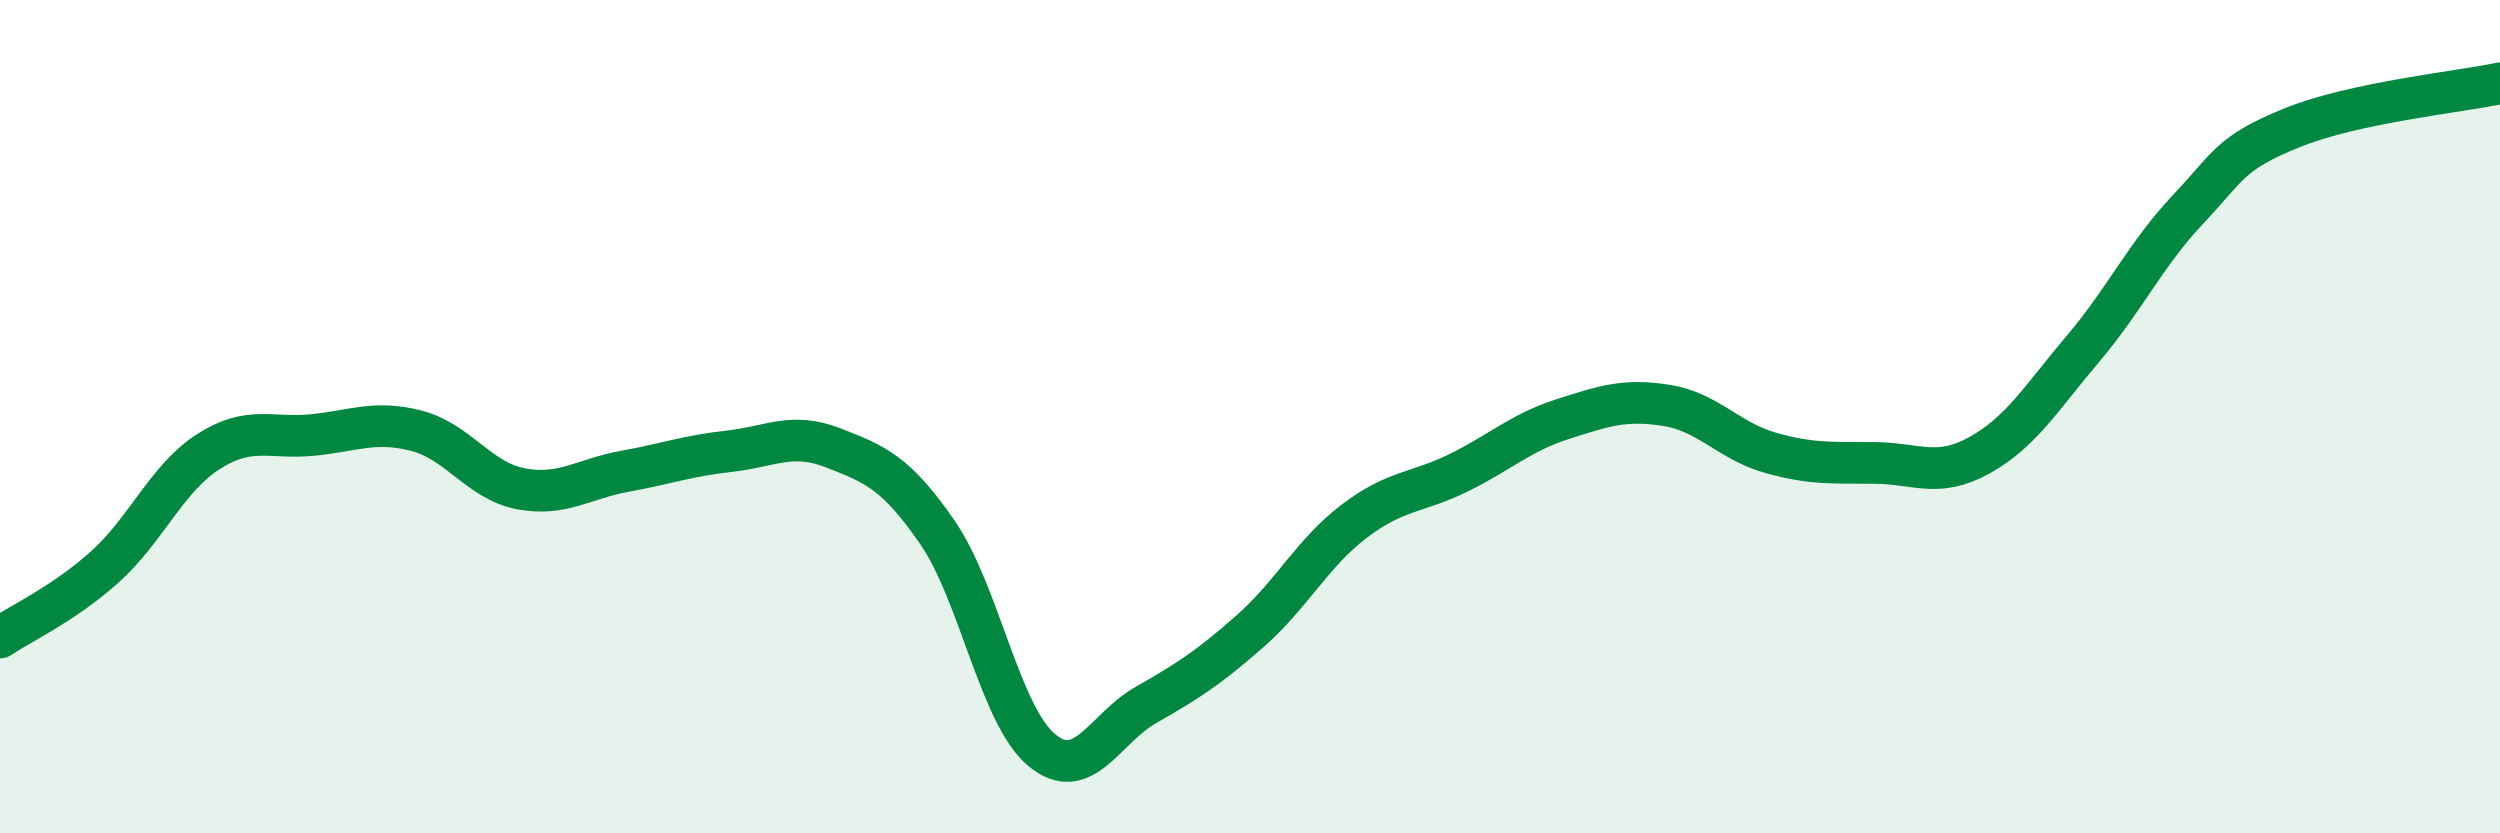
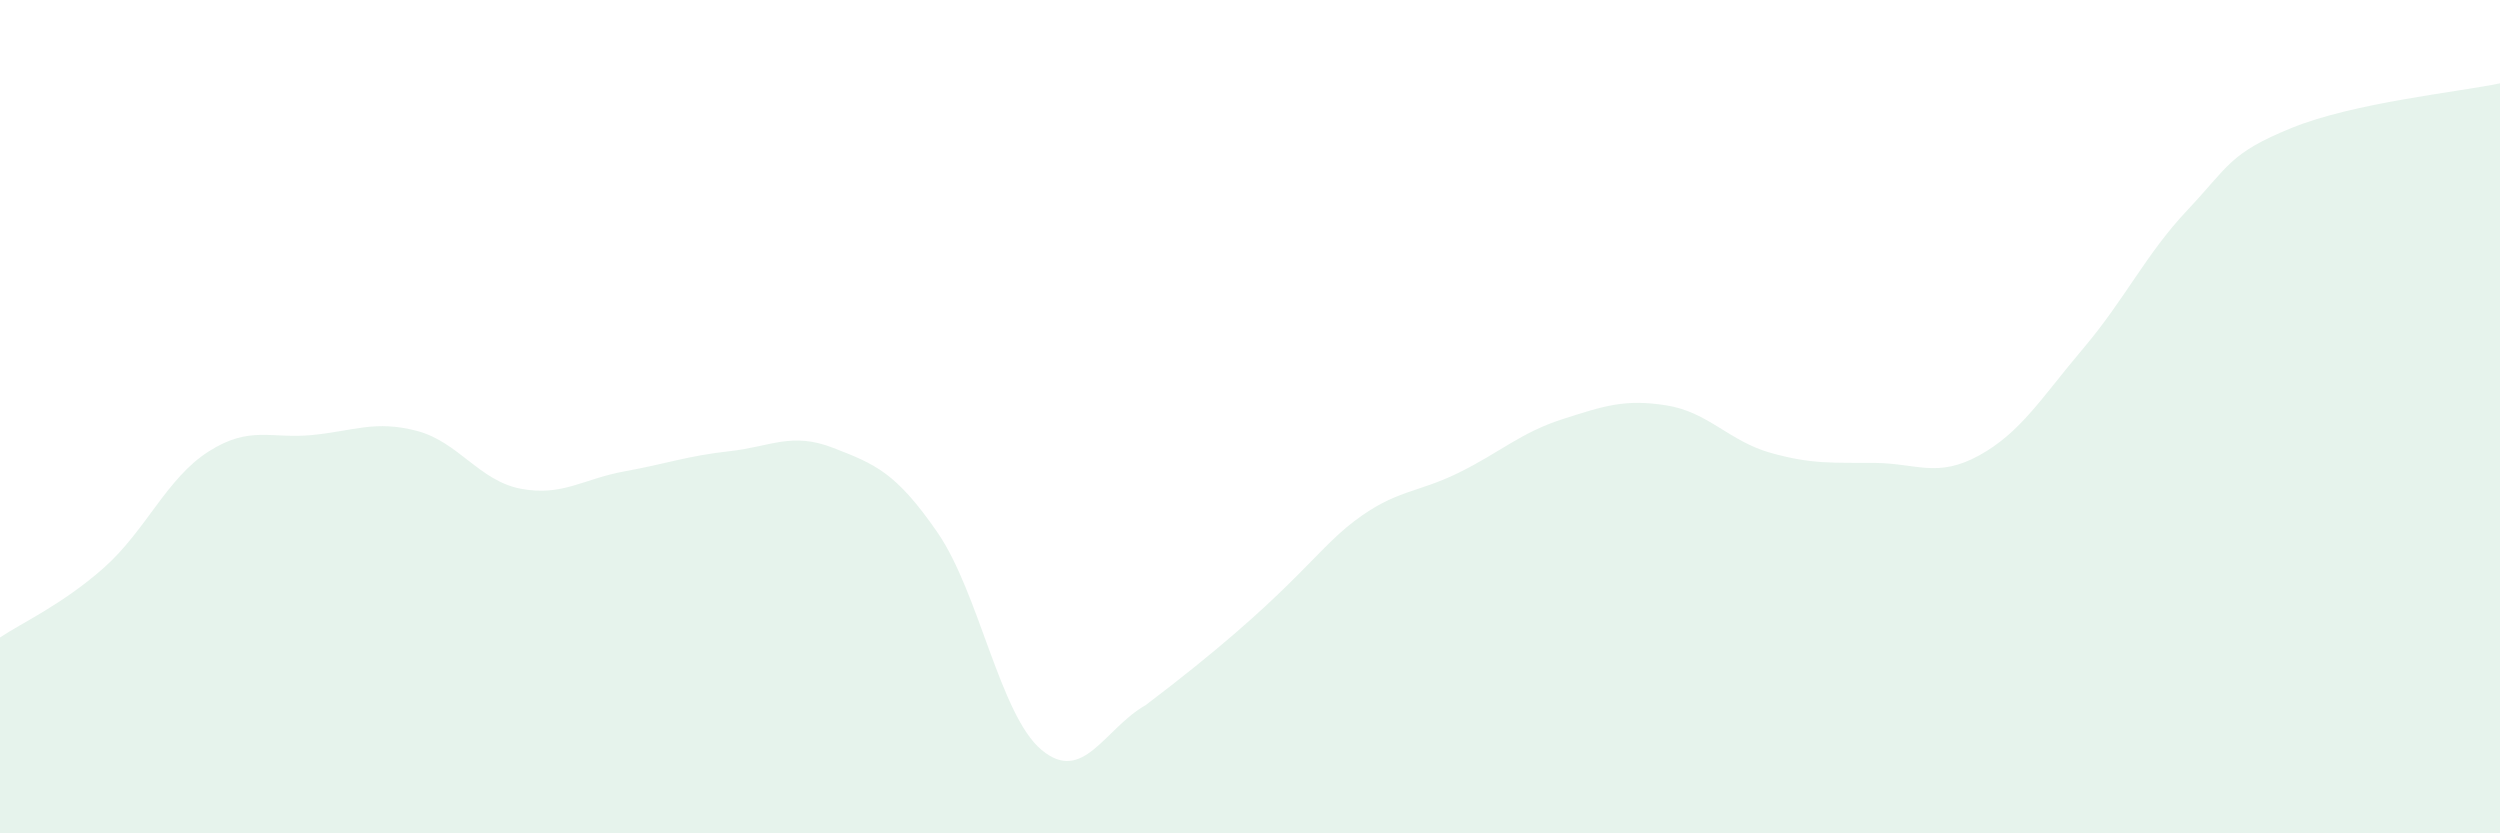
<svg xmlns="http://www.w3.org/2000/svg" width="60" height="20" viewBox="0 0 60 20">
-   <path d="M 0,15.3 C 0.5,14.96 1.5,14.51 2.5,13.62 C 3.5,12.73 4,11.48 5,10.84 C 6,10.2 6.5,10.54 7.5,10.44 C 8.5,10.34 9,10.08 10,10.34 C 11,10.6 11.5,11.54 12.5,11.73 C 13.5,11.92 14,11.49 15,11.31 C 16,11.13 16.5,10.94 17.5,10.83 C 18.5,10.72 19,10.36 20,10.75 C 21,11.14 21.5,11.33 22.5,12.78 C 23.5,14.23 24,17.17 25,18 C 26,18.83 26.5,17.49 27.5,16.92 C 28.5,16.35 29,16.03 30,15.15 C 31,14.27 31.5,13.27 32.5,12.51 C 33.5,11.75 34,11.84 35,11.35 C 36,10.86 36.5,10.38 37.5,10.06 C 38.5,9.74 39,9.57 40,9.73 C 41,9.89 41.5,10.59 42.5,10.87 C 43.5,11.15 44,11.1 45,11.11 C 46,11.12 46.5,11.48 47.5,10.93 C 48.5,10.38 49,9.54 50,8.36 C 51,7.18 51.5,6.1 52.5,5.04 C 53.5,3.98 53.5,3.68 55,3.07 C 56.5,2.46 59,2.21 60,2L60 20L0 20Z" fill="#008740" opacity="0.1" stroke-linecap="round" stroke-linejoin="round" />
-   <path d="M 0,15.3 C 0.5,14.96 1.5,14.51 2.5,13.62 C 3.5,12.73 4,11.48 5,10.84 C 6,10.2 6.5,10.54 7.5,10.44 C 8.5,10.34 9,10.08 10,10.34 C 11,10.6 11.5,11.54 12.5,11.73 C 13.5,11.92 14,11.49 15,11.31 C 16,11.13 16.5,10.94 17.5,10.83 C 18.5,10.72 19,10.36 20,10.75 C 21,11.14 21.5,11.33 22.5,12.78 C 23.5,14.23 24,17.17 25,18 C 26,18.83 26.5,17.49 27.5,16.92 C 28.5,16.35 29,16.03 30,15.15 C 31,14.27 31.5,13.27 32.5,12.51 C 33.5,11.75 34,11.84 35,11.35 C 36,10.86 36.5,10.38 37.5,10.06 C 38.5,9.74 39,9.57 40,9.73 C 41,9.89 41.5,10.59 42.5,10.87 C 43.5,11.15 44,11.1 45,11.11 C 46,11.12 46.5,11.48 47.5,10.93 C 48.5,10.38 49,9.54 50,8.36 C 51,7.18 51.5,6.1 52.5,5.04 C 53.5,3.98 53.5,3.68 55,3.07 C 56.5,2.46 59,2.21 60,2" stroke="#008740" stroke-width="1" fill="none" stroke-linecap="round" stroke-linejoin="round" />
+   <path d="M 0,15.3 C 0.5,14.96 1.5,14.51 2.5,13.62 C 3.5,12.73 4,11.48 5,10.84 C 6,10.2 6.5,10.54 7.5,10.44 C 8.5,10.34 9,10.08 10,10.34 C 11,10.6 11.5,11.54 12.5,11.73 C 13.5,11.92 14,11.49 15,11.31 C 16,11.13 16.5,10.94 17.5,10.83 C 18.5,10.72 19,10.36 20,10.75 C 21,11.14 21.5,11.33 22.5,12.78 C 23.5,14.23 24,17.17 25,18 C 26,18.83 26.5,17.49 27.5,16.92 C 31,14.27 31.5,13.27 32.5,12.51 C 33.5,11.75 34,11.84 35,11.35 C 36,10.86 36.5,10.38 37.5,10.06 C 38.5,9.74 39,9.57 40,9.73 C 41,9.89 41.5,10.59 42.5,10.87 C 43.5,11.15 44,11.1 45,11.11 C 46,11.12 46.5,11.48 47.5,10.93 C 48.5,10.38 49,9.54 50,8.36 C 51,7.18 51.5,6.1 52.5,5.04 C 53.5,3.98 53.5,3.68 55,3.07 C 56.5,2.46 59,2.21 60,2L60 20L0 20Z" fill="#008740" opacity="0.1" stroke-linecap="round" stroke-linejoin="round" />
</svg>